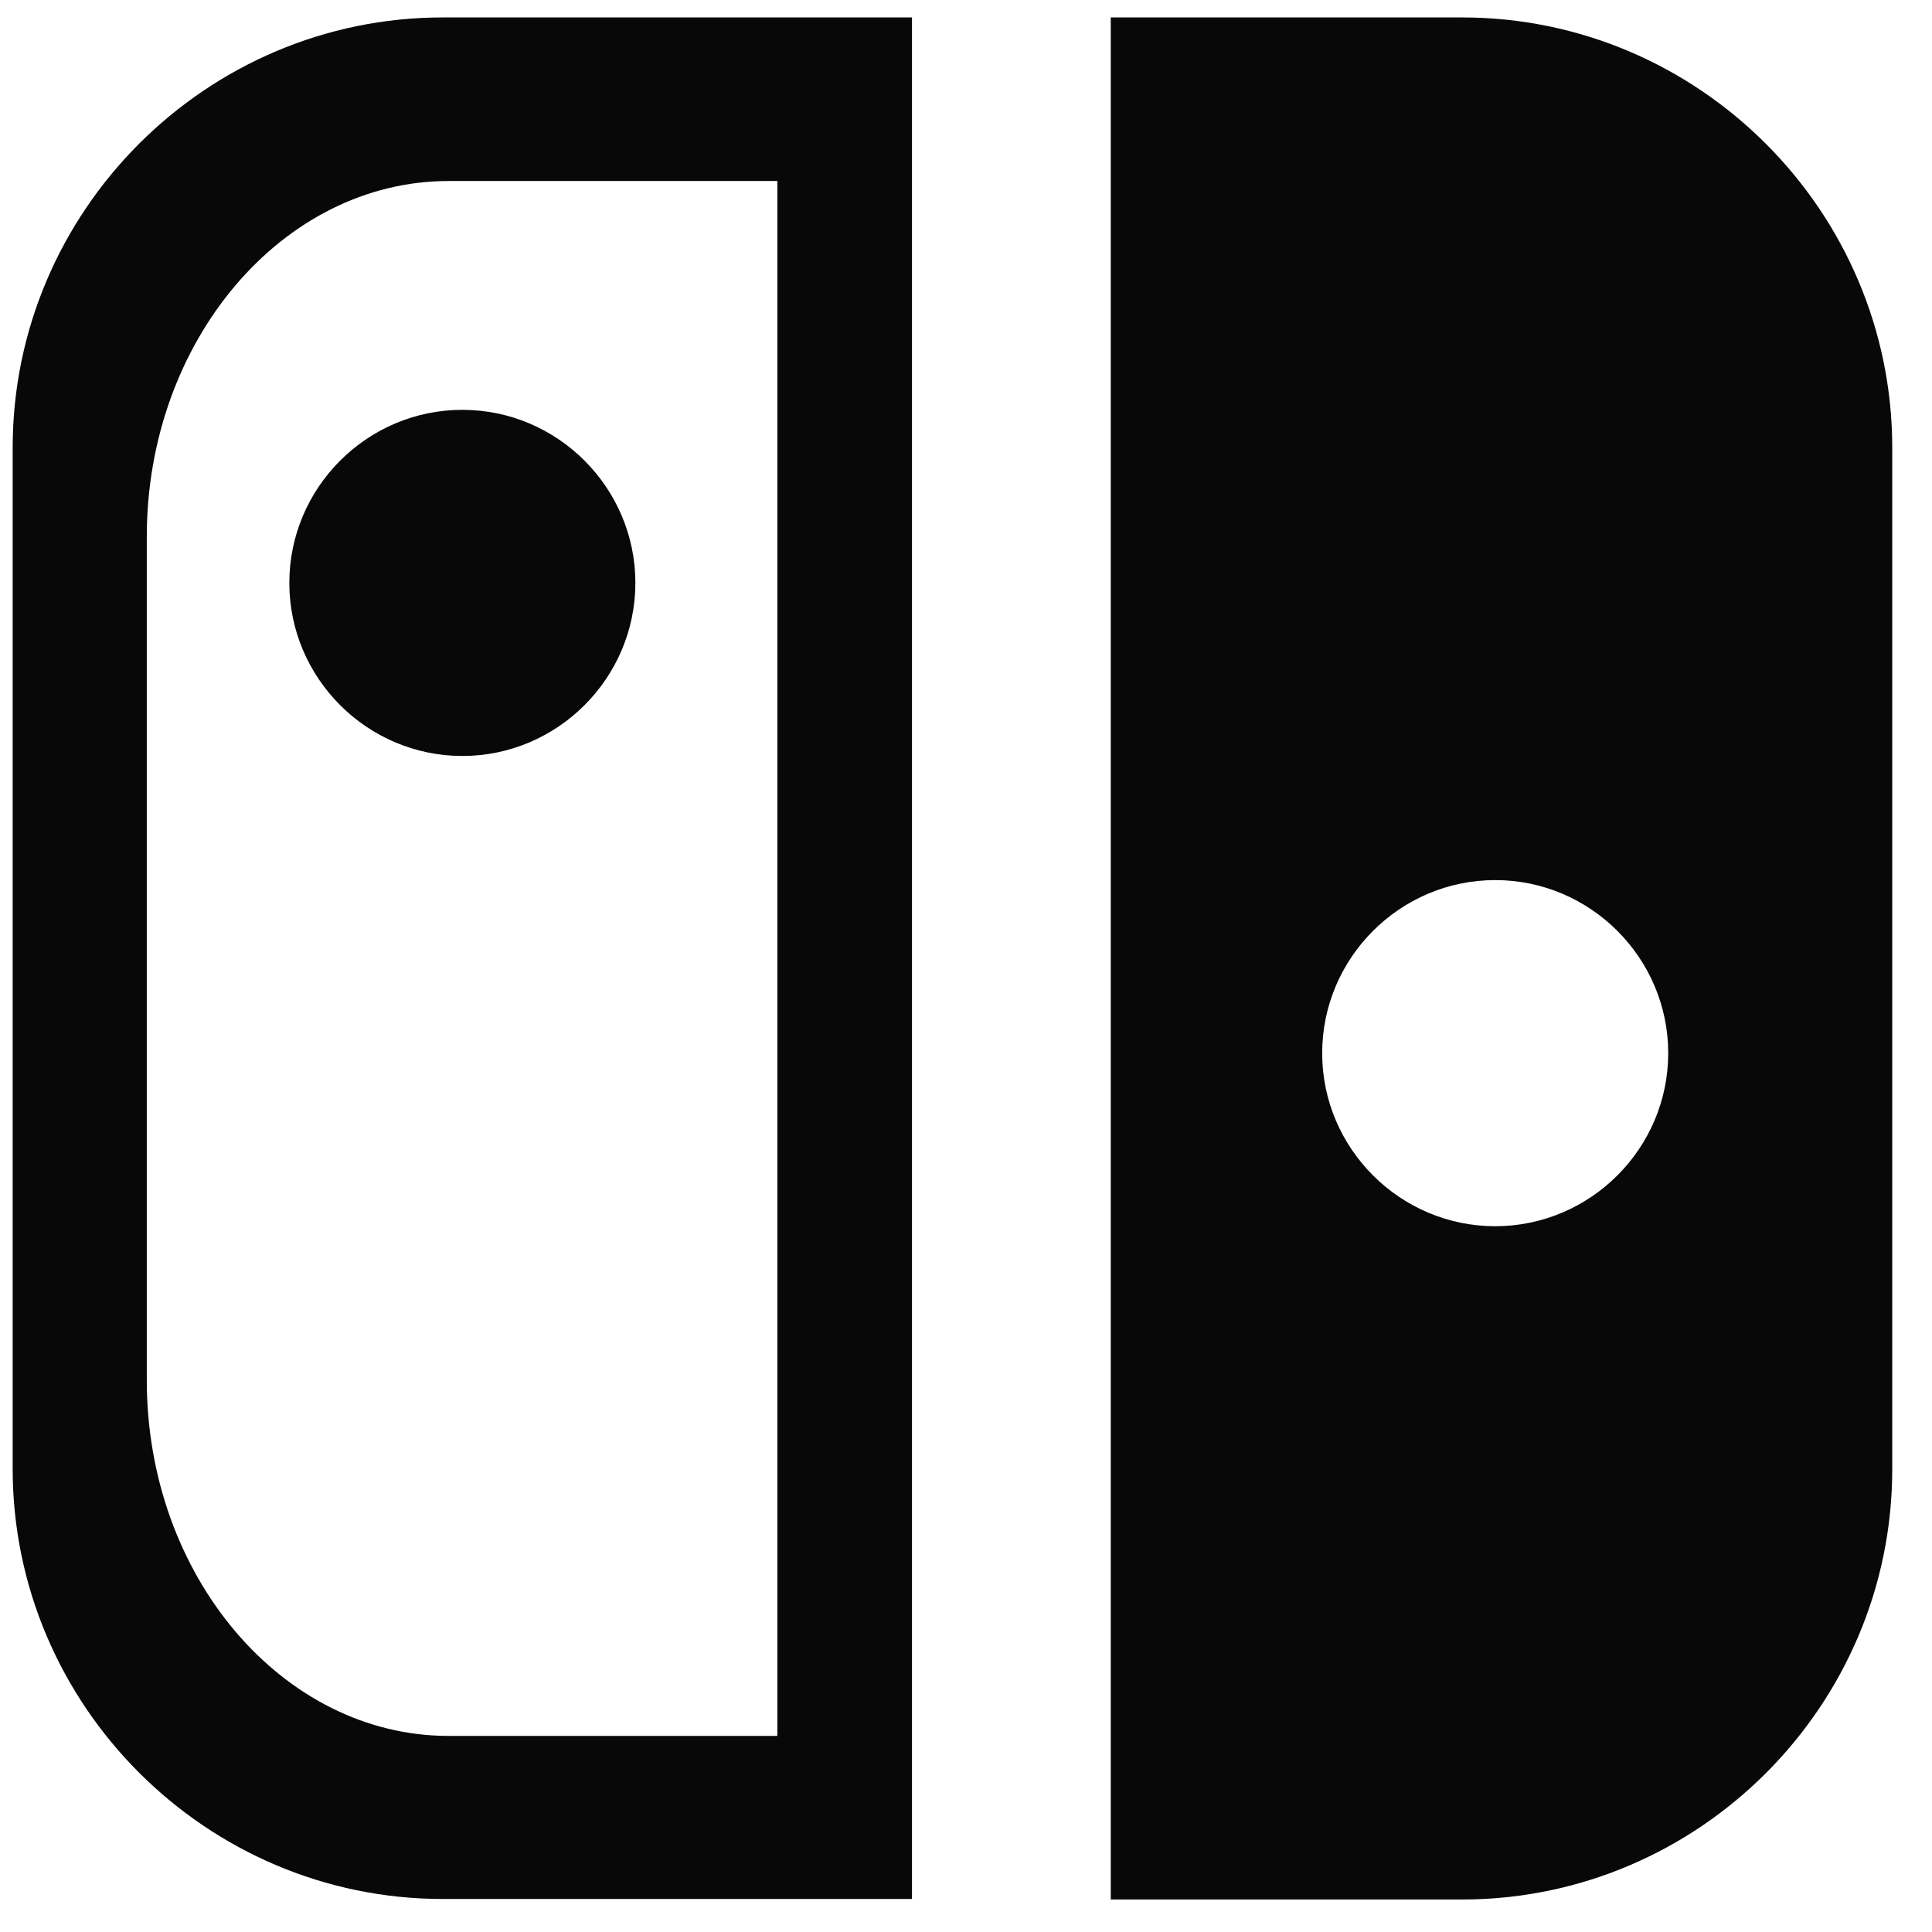
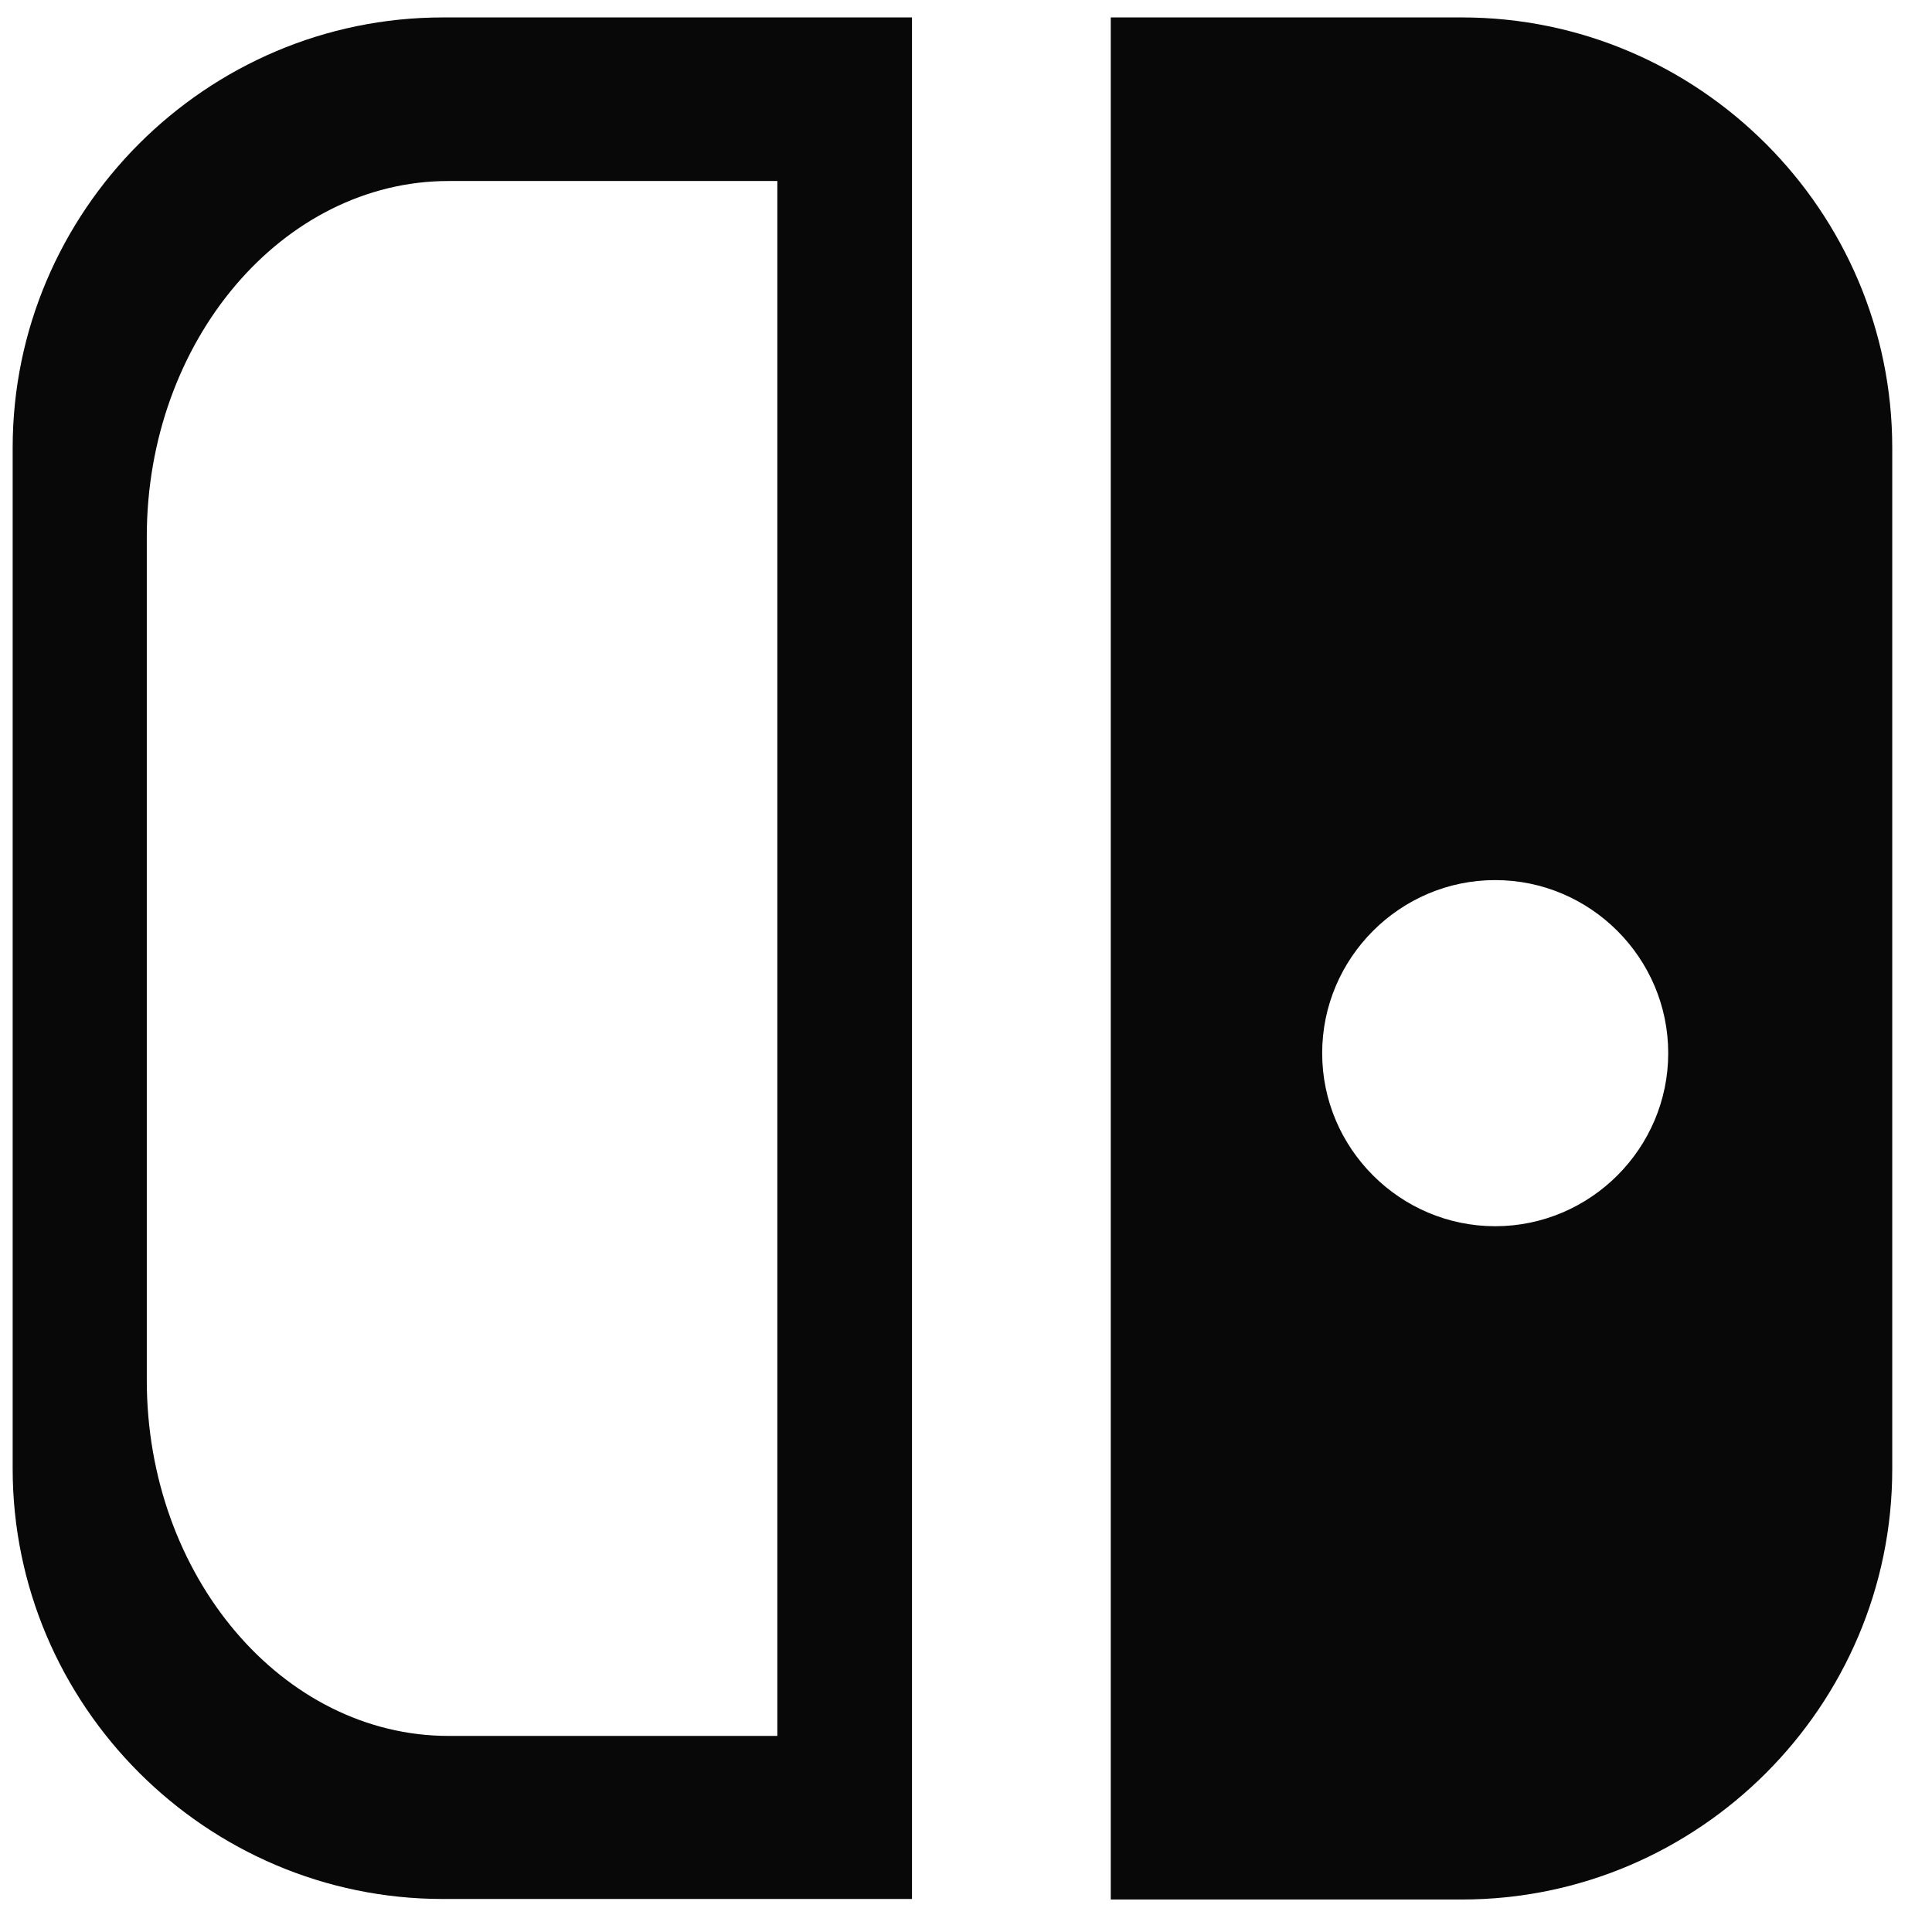
<svg xmlns="http://www.w3.org/2000/svg" width="45" height="45" viewBox="0 0 45 45" fill="none">
  <path fill-rule="evenodd" clip-rule="evenodd" d="M10.315 0.406C4.803 0.406 0.295 4.915 0.295 10.428V34.209C0.295 39.722 4.803 44.231 10.315 44.231H21.242V0.406H10.315ZM18.106 40.433H10.45C6.579 40.433 3.419 36.708 3.419 32.151V12.499C3.419 7.941 6.579 4.216 10.45 4.216H18.106V40.433Z" fill="#080808" />
-   <path fill-rule="evenodd" clip-rule="evenodd" d="M10.769 17.608C12.986 17.608 14.799 15.794 14.799 13.577C14.799 11.359 12.986 9.546 10.769 9.546C8.551 9.546 6.739 11.359 6.739 13.577C6.739 15.794 8.551 17.608 10.769 17.608Z" fill="#080808" />
  <path fill-rule="evenodd" clip-rule="evenodd" d="M34.054 0.406H25.872V44.243H34.054C39.567 44.243 44.074 39.735 44.074 34.221V10.428C44.074 4.915 39.567 0.406 34.054 0.406ZM34.826 28.561C32.609 28.561 30.796 26.748 30.796 24.53C30.796 22.312 32.609 20.499 34.826 20.499C37.043 20.499 38.856 22.312 38.856 24.53C38.856 26.748 37.043 28.561 34.826 28.561Z" fill="#080808" />
</svg>